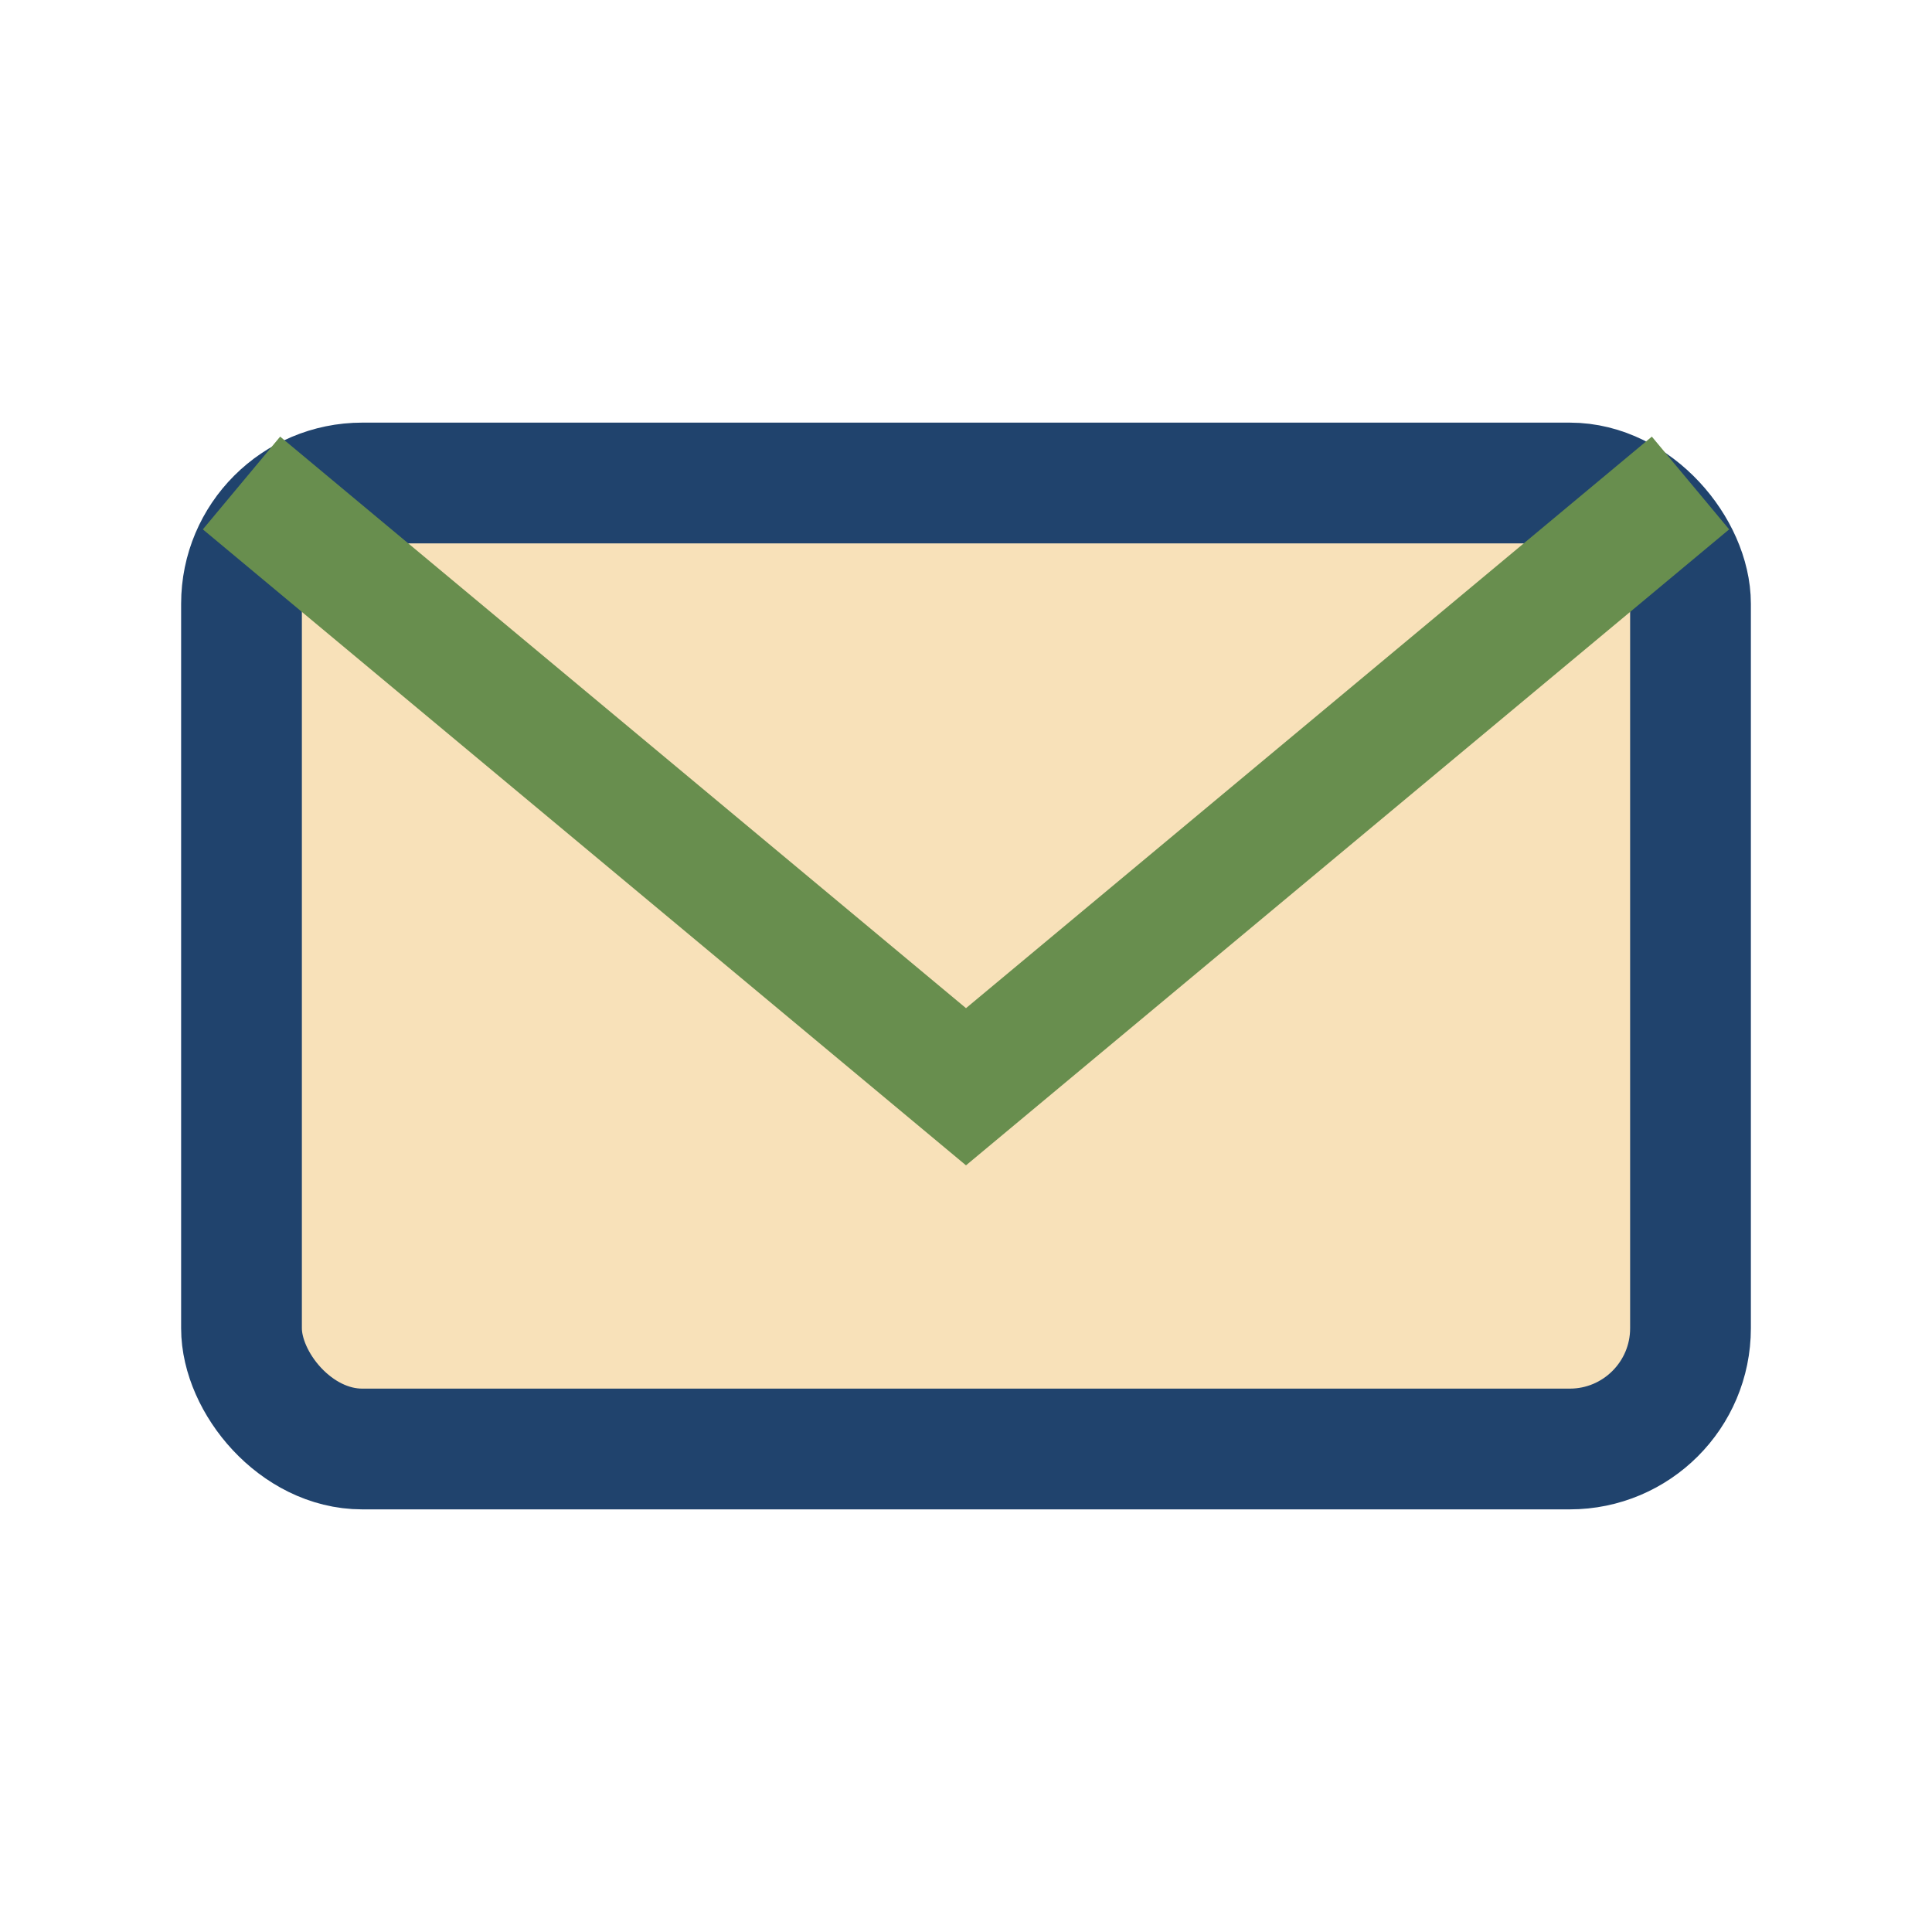
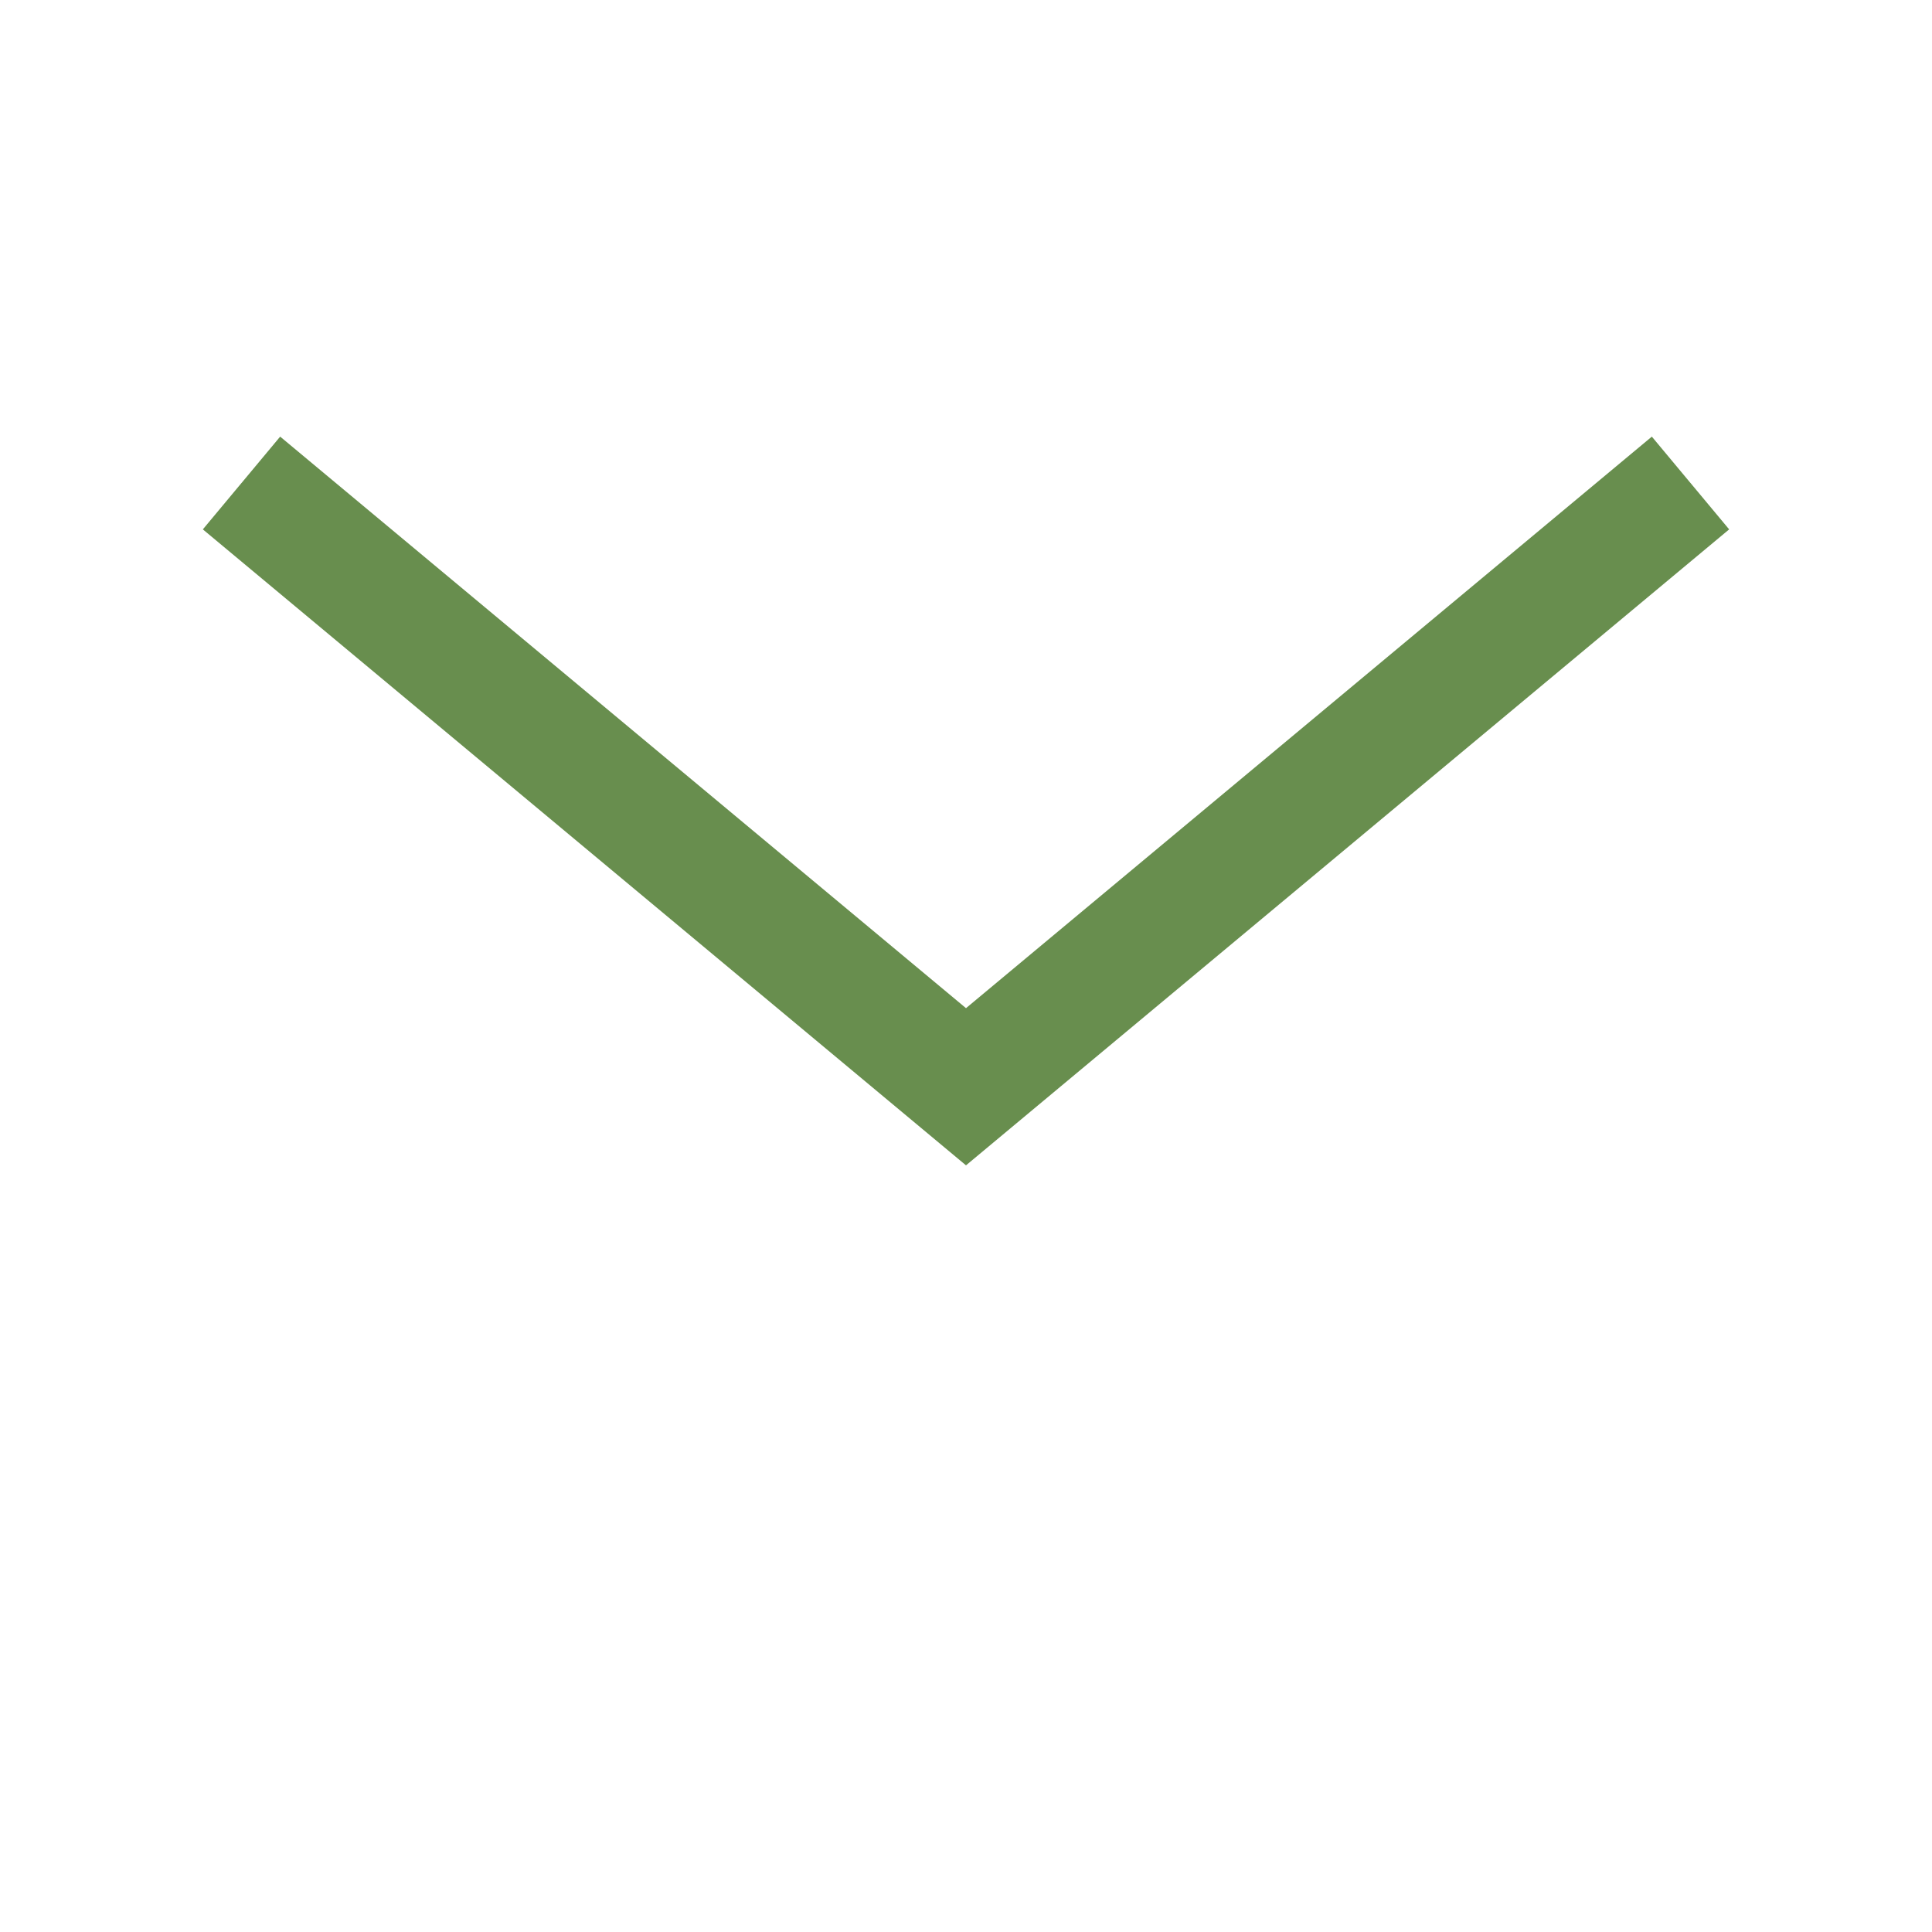
<svg xmlns="http://www.w3.org/2000/svg" width="32" height="32" viewBox="0 0 32 32">
-   <rect x="4" y="8" width="24" height="16" rx="2" fill="#F8E1B9" stroke="#20436D" stroke-width="2" />
  <path d="M4 8l12 10 12-10" fill="none" stroke="#688E4E" stroke-width="2" />
</svg>